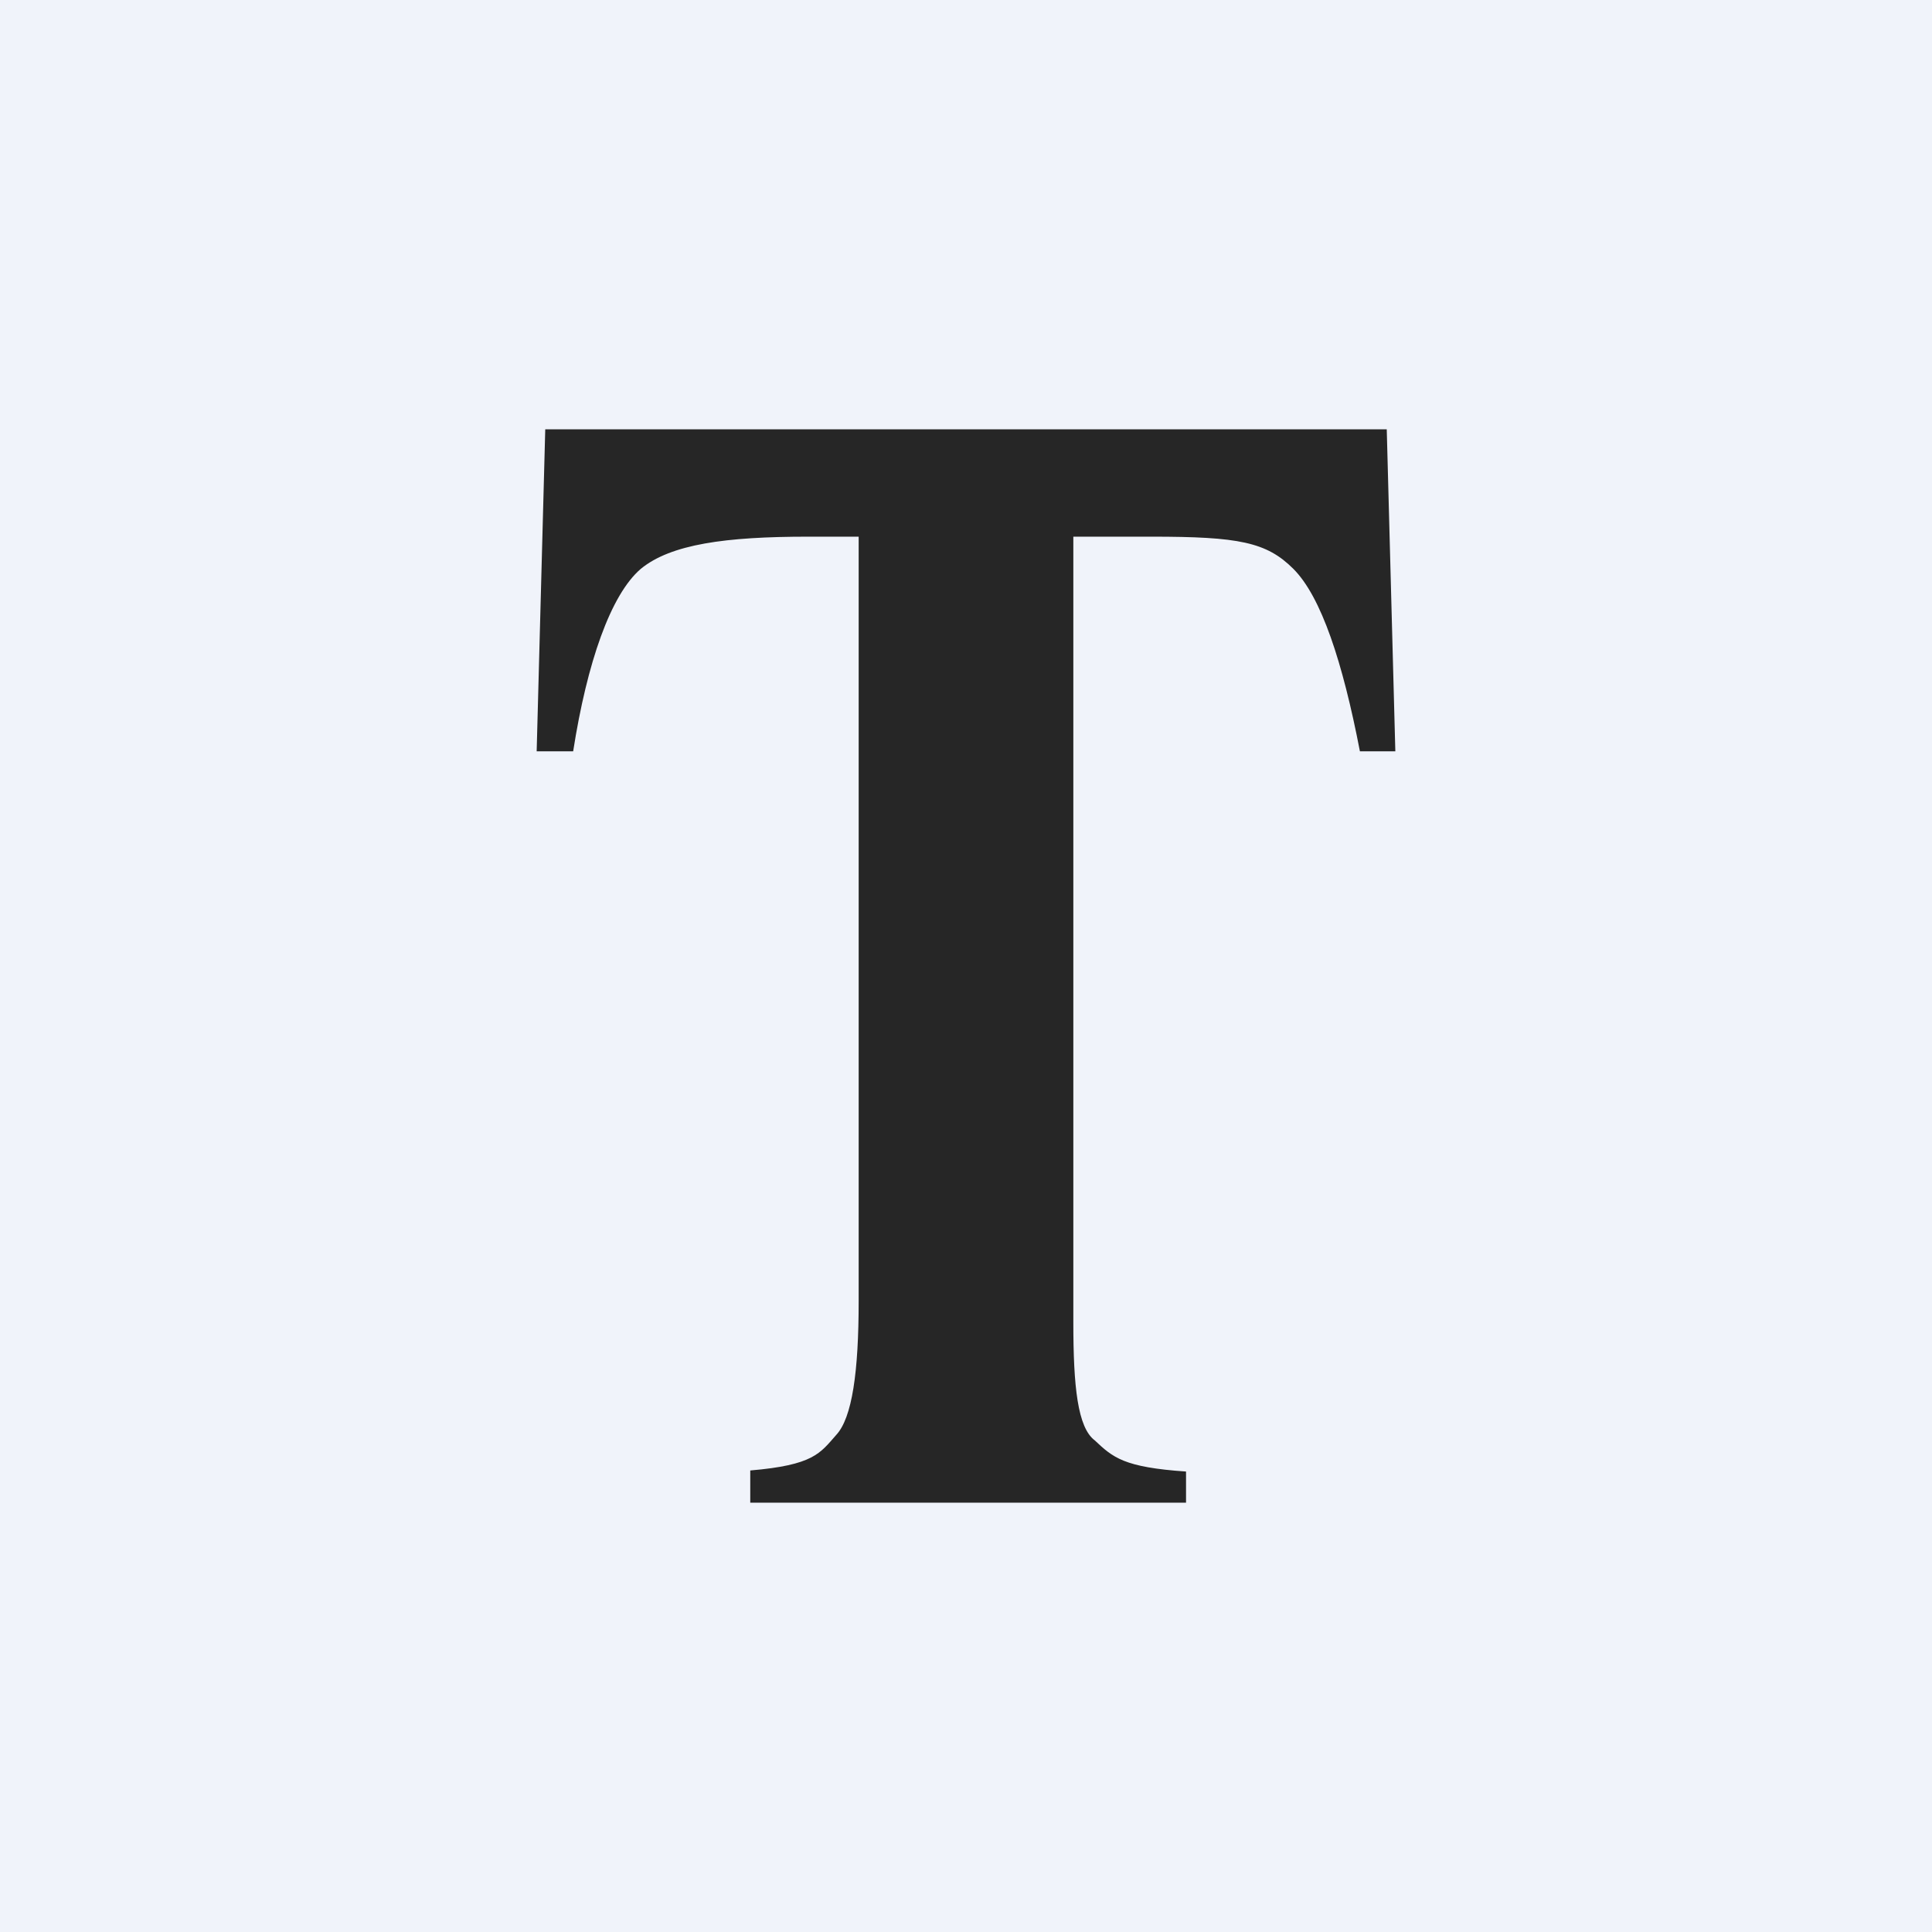
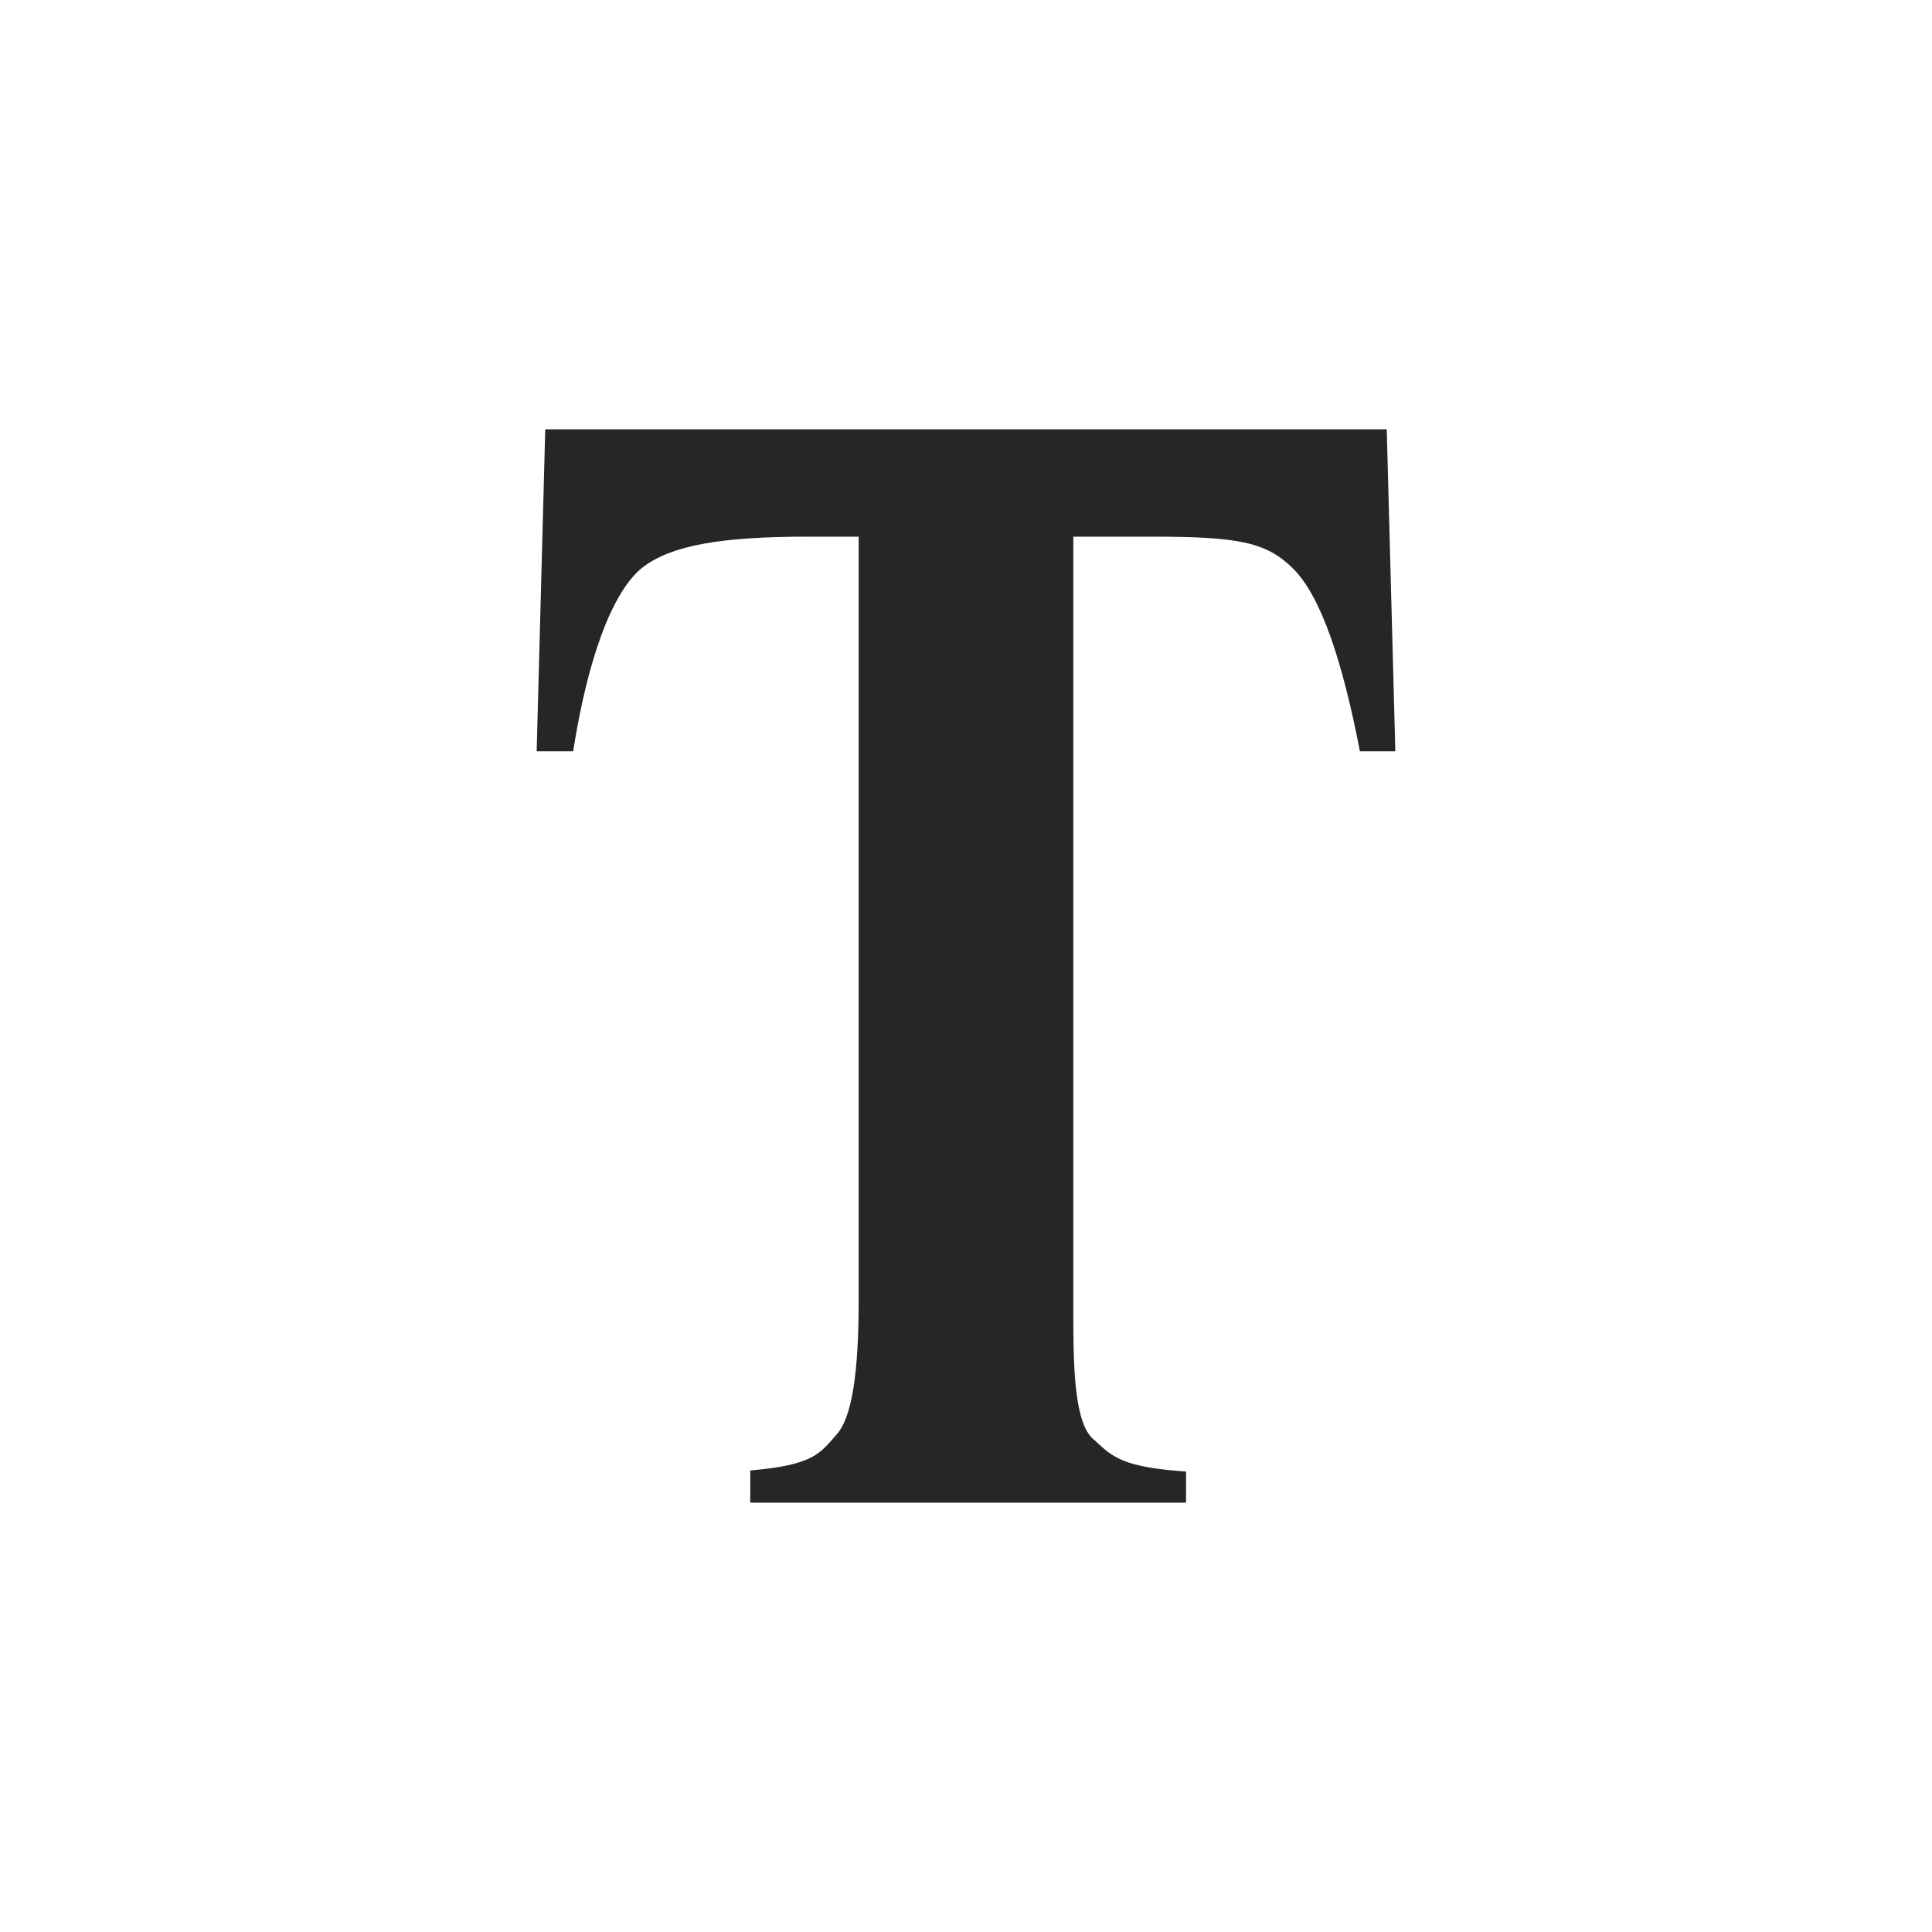
<svg xmlns="http://www.w3.org/2000/svg" width="18" height="18" viewBox="0 0 18 18">
-   <path fill="#F0F3FA" d="M0 0h18v18H0z" />
  <path d="M5.08 4h7.84L13 7h-.33c-.16-.83-.36-1.44-.62-1.7-.25-.25-.51-.3-1.32-.3H10v7.32c0 .6.04.98.2 1.1.17.16.27.25.85.29V14H6.99v-.3c.59-.05.65-.16.8-.33.15-.16.21-.59.21-1.25V5h-.47c-.77 0-1.28.07-1.56.3-.28.24-.5.87-.63 1.7H5l.08-3Z" fill="#262626" />
</svg>